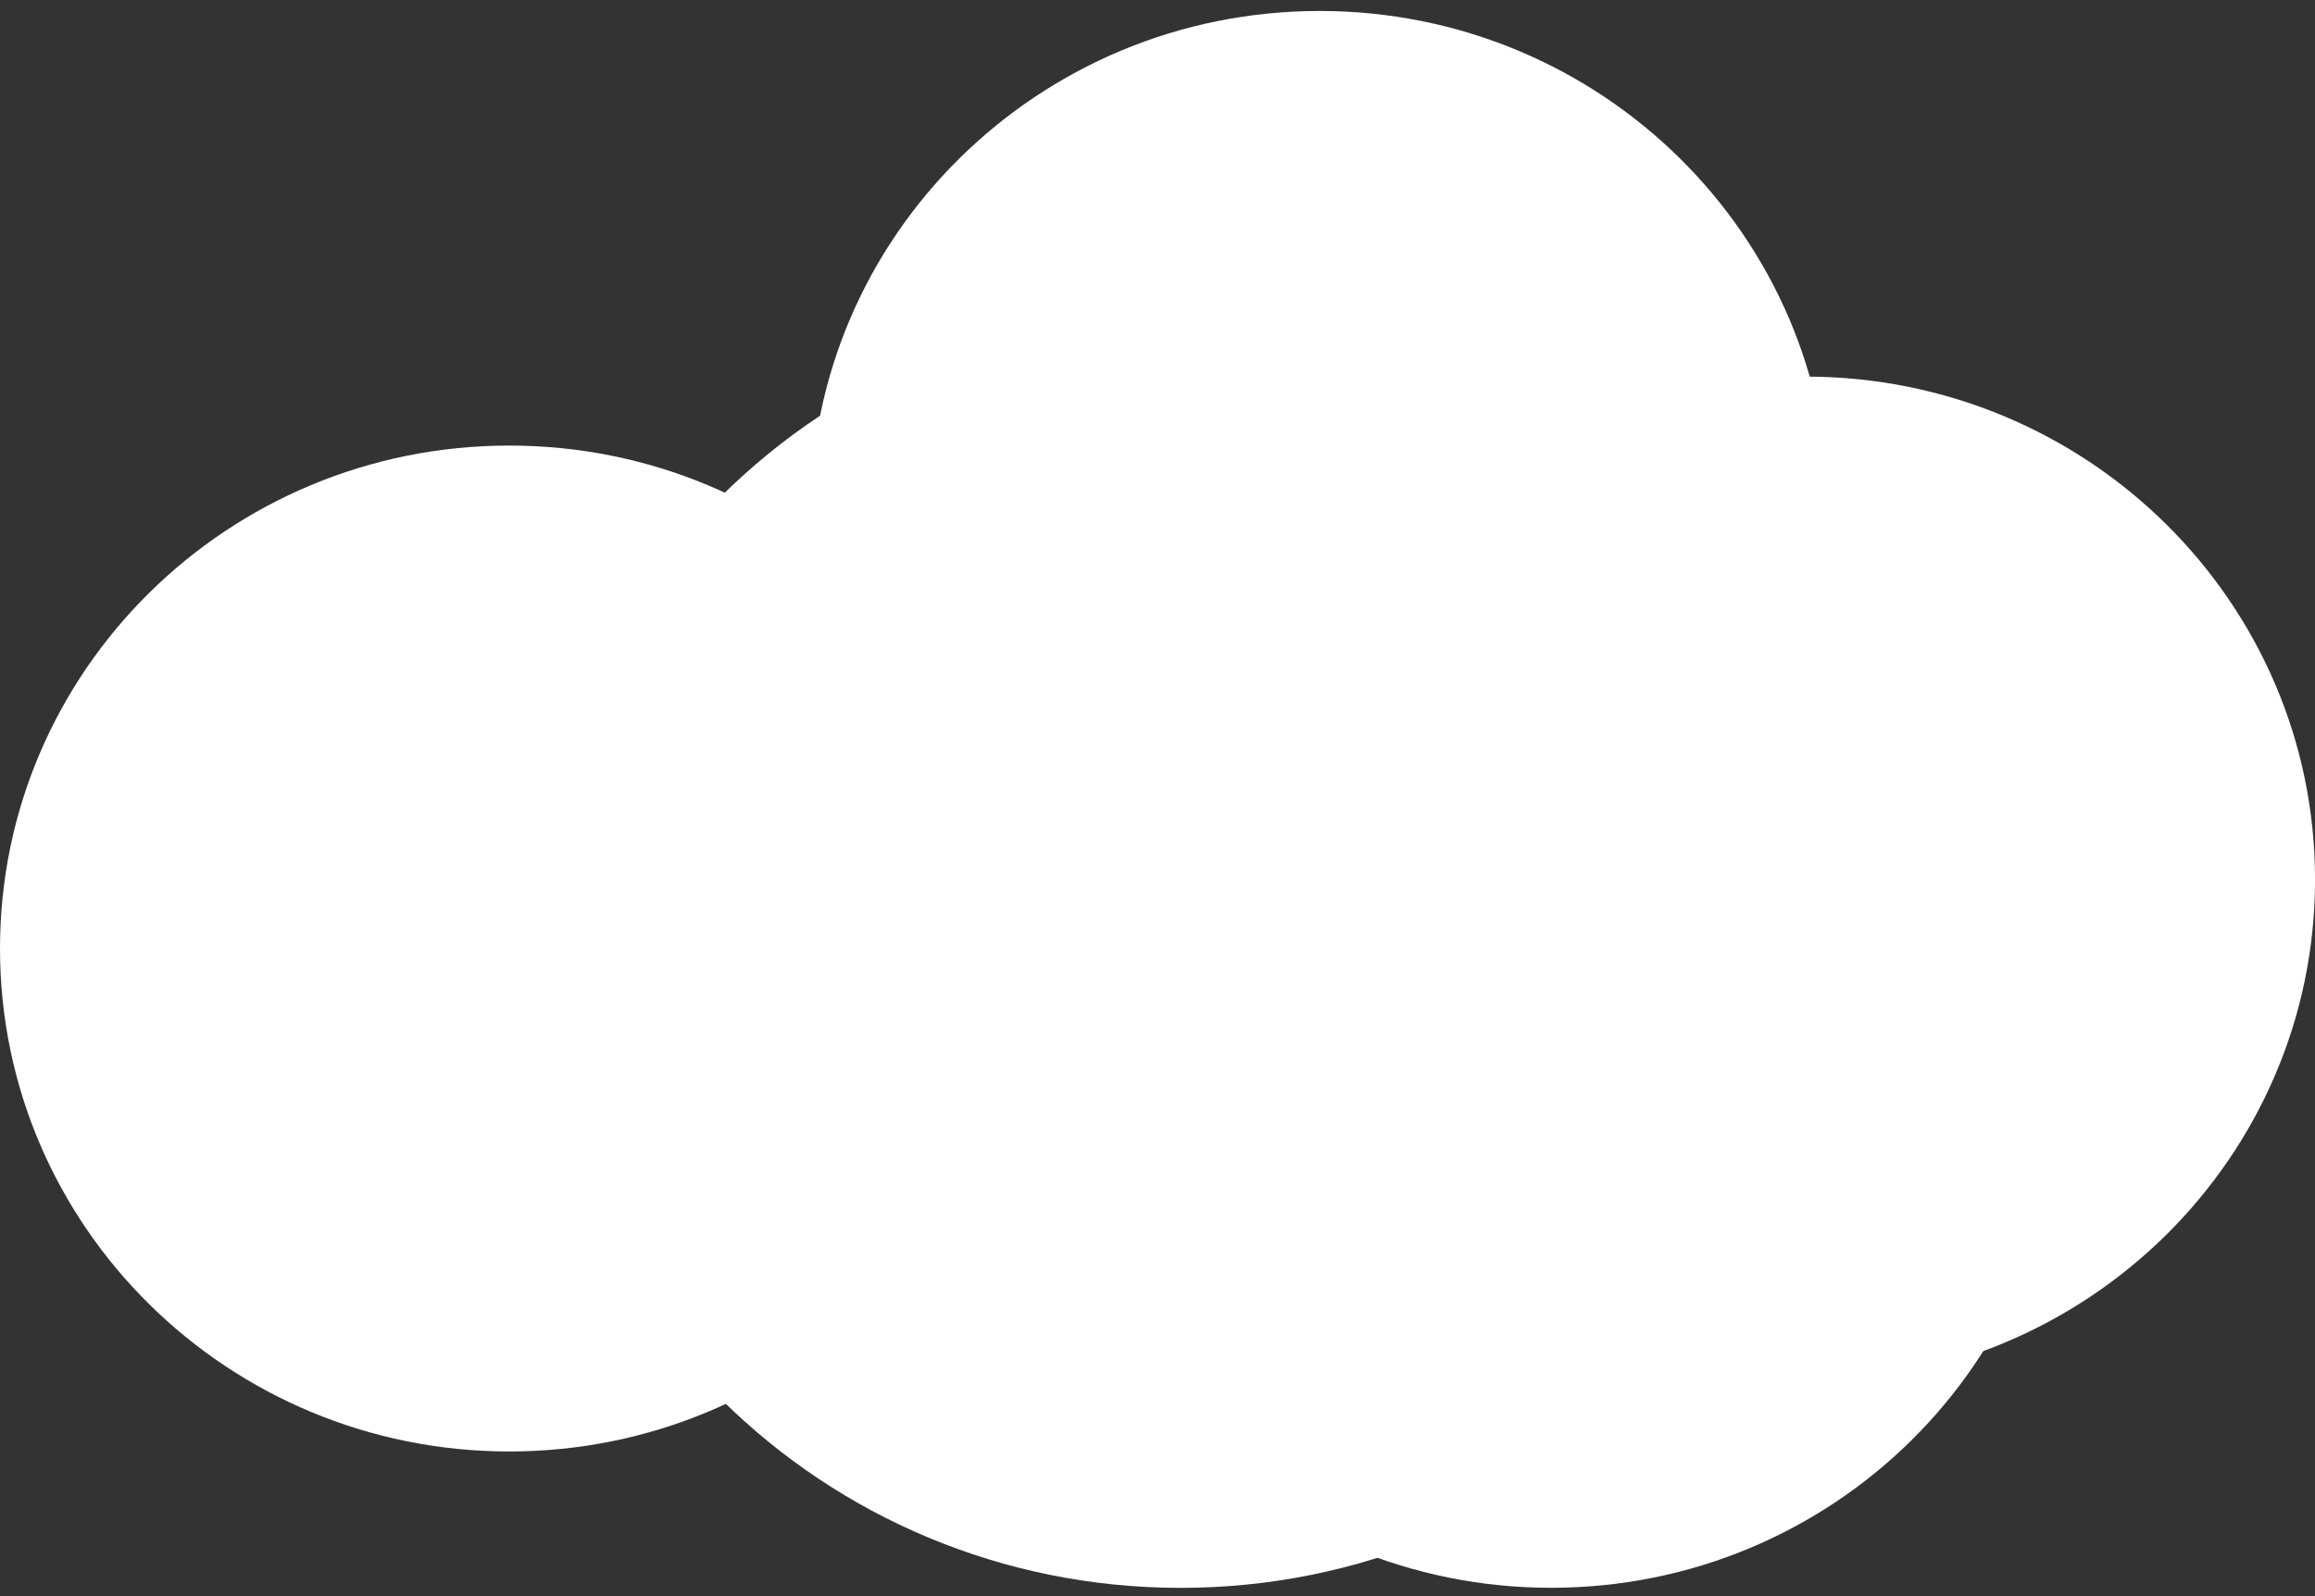
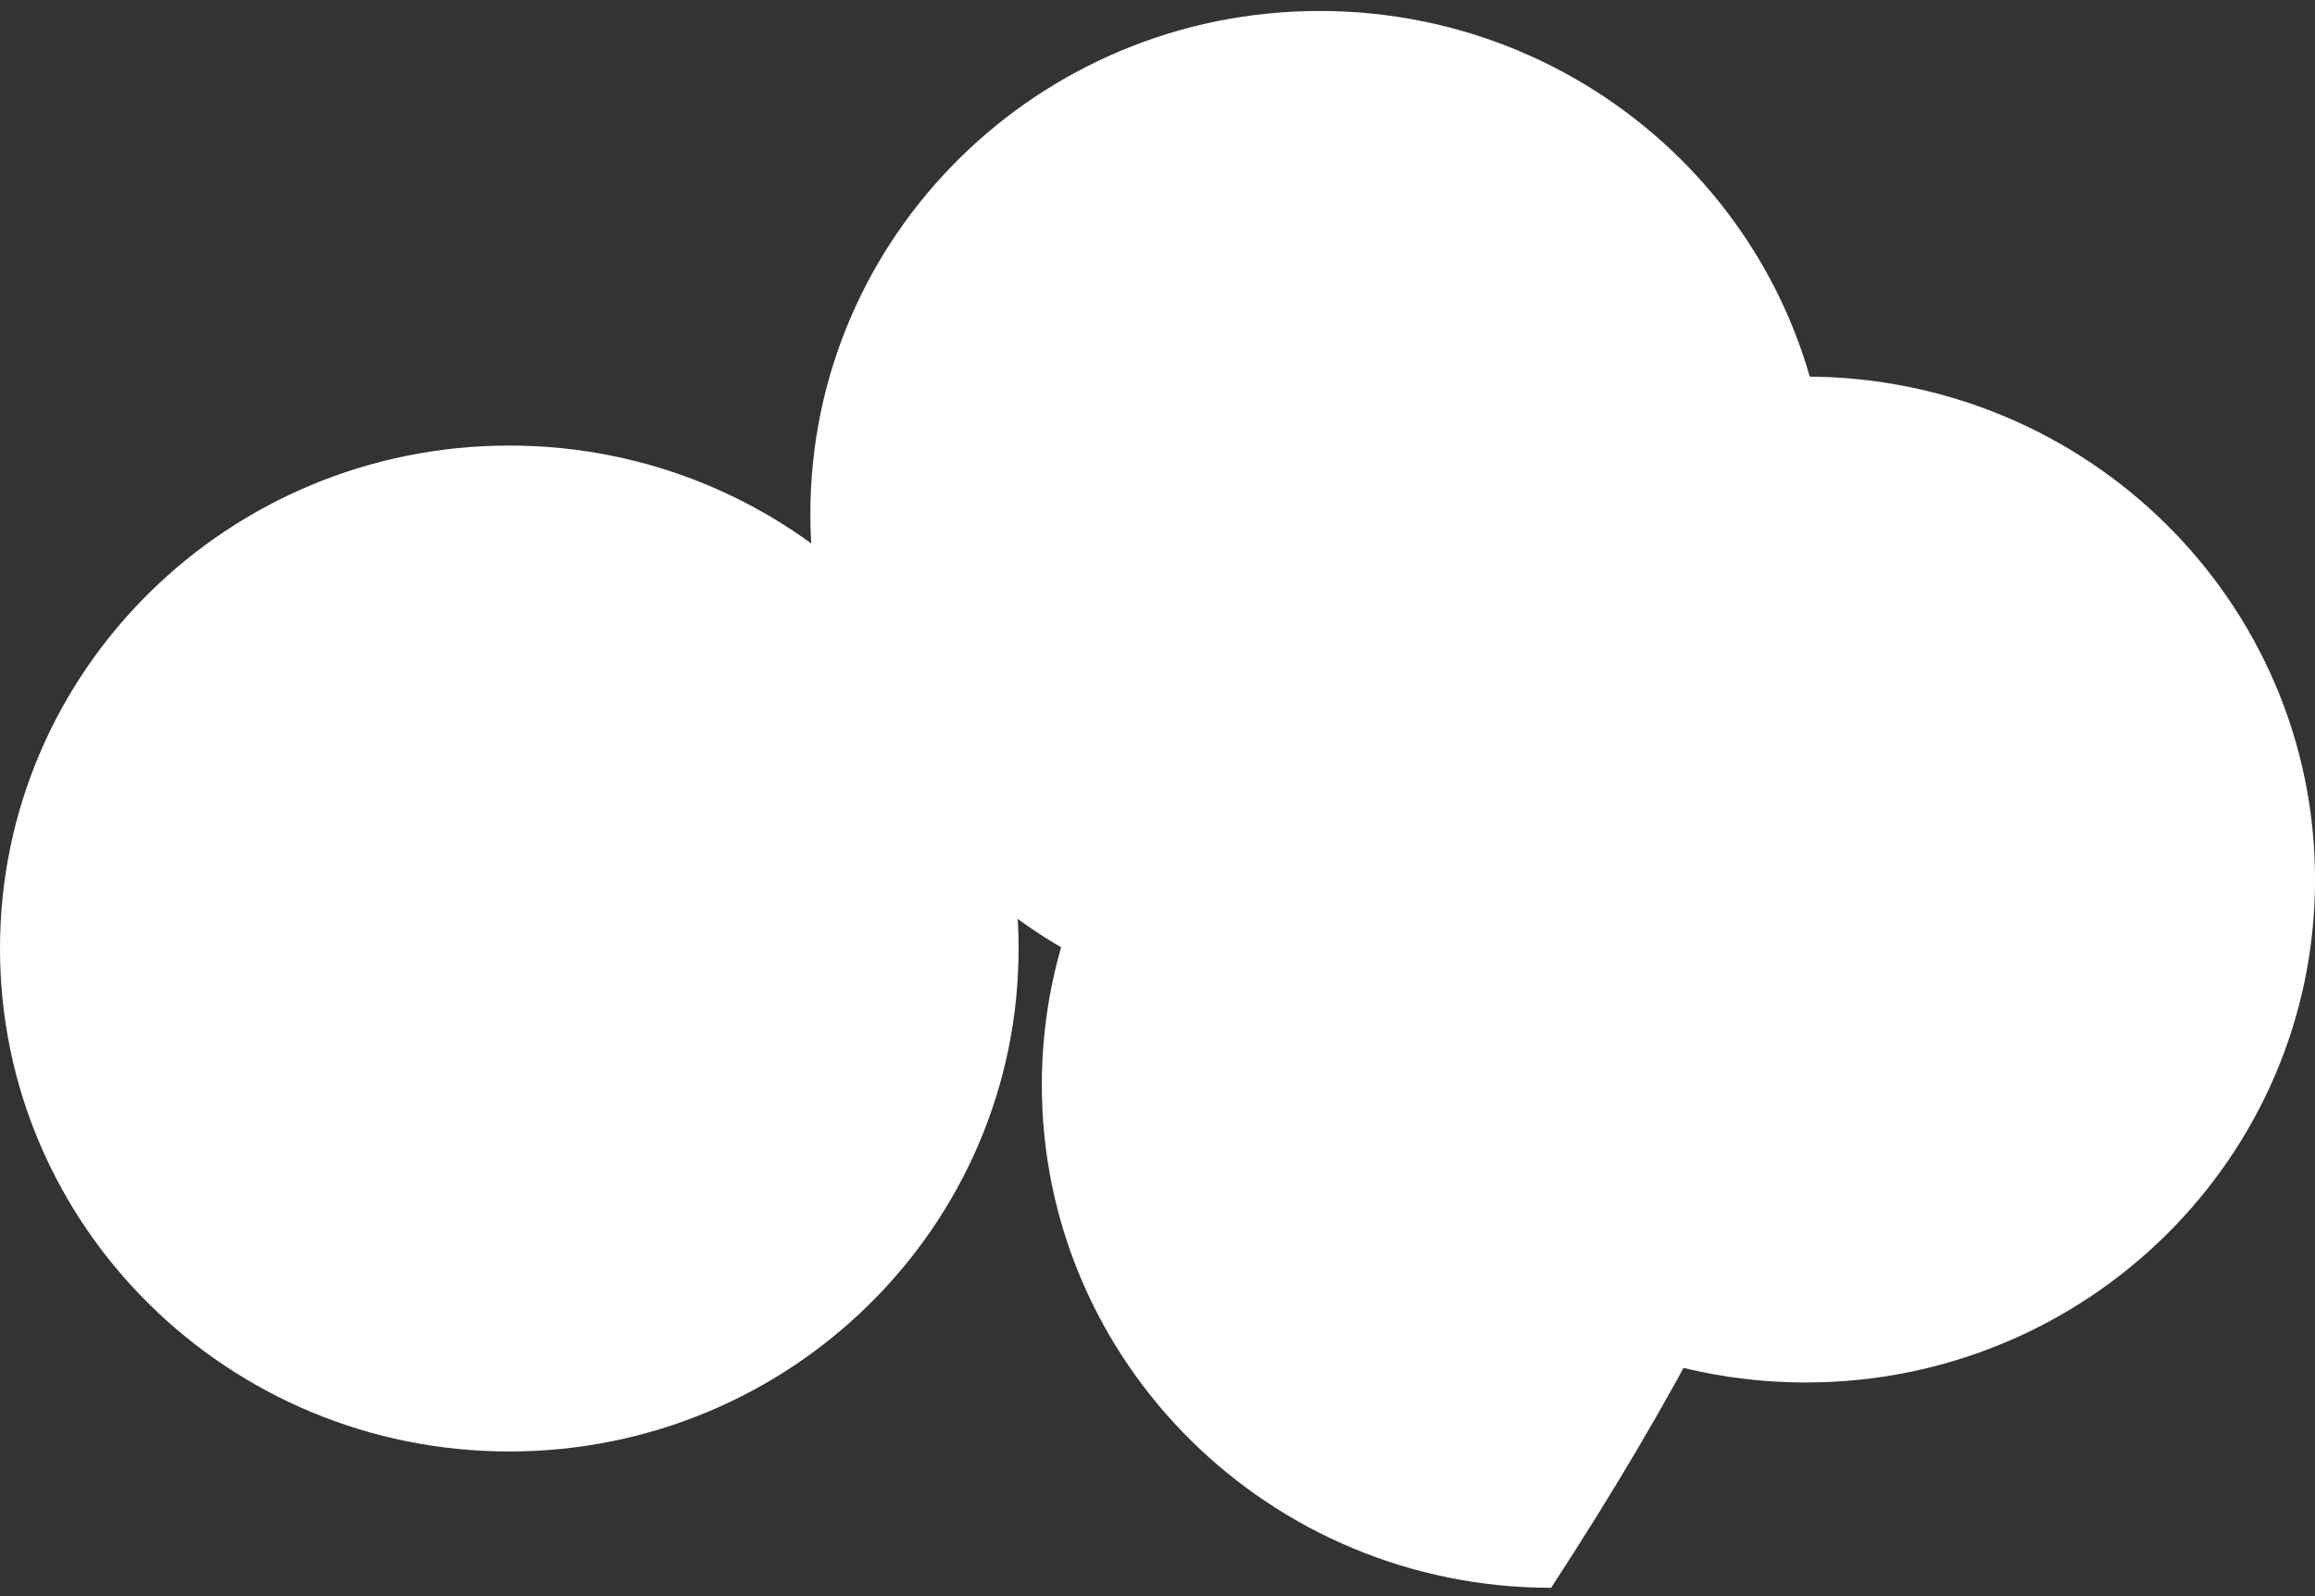
<svg xmlns="http://www.w3.org/2000/svg" width="58" height="40" viewBox="0 0 58 40" fill="none">
  <rect x="0" y="0" width="58" height="40" fill="#333333" stroke="none" />
-   <path d="M29.58 39.793C38.549 39.793 45.82 32.611 45.82 23.751C45.82 14.892 38.549 7.709 29.58 7.709C20.611 7.709 13.34 14.892 13.34 23.751C13.34 32.611 20.611 39.793 29.58 39.793Z" fill="white" />
-   <path d="M38.862 39.791C45.909 39.791 51.622 34.148 51.622 27.187C51.622 20.226 45.909 14.582 38.862 14.582C31.814 14.582 26.102 20.226 26.102 27.187C26.102 34.148 31.814 39.791 38.862 39.791Z" fill="white" />
+   <path d="M38.862 39.791C51.622 20.226 45.909 14.582 38.862 14.582C31.814 14.582 26.102 20.226 26.102 27.187C26.102 34.148 31.814 39.791 38.862 39.791Z" fill="white" />
  <path d="M33.063 25.483C40.11 25.483 45.823 19.84 45.823 12.879C45.823 5.918 40.11 0.275 33.063 0.275C26.016 0.275 20.303 5.918 20.303 12.879C20.303 19.84 26.016 25.483 33.063 25.483Z" fill="white" />
  <path d="M45.241 34.646C52.288 34.646 58.001 29.003 58.001 22.042C58.001 15.081 52.288 9.438 45.241 9.438C38.193 9.438 32.48 15.081 32.48 22.042C32.48 29.003 38.193 34.646 45.241 34.646Z" fill="white" />
  <path d="M12.76 36.375C19.808 36.375 25.52 30.732 25.52 23.771C25.52 16.81 19.808 11.166 12.76 11.166C5.713 11.166 0 16.81 0 23.771C0 30.732 5.713 36.375 12.76 36.375Z" fill="white" />
</svg>